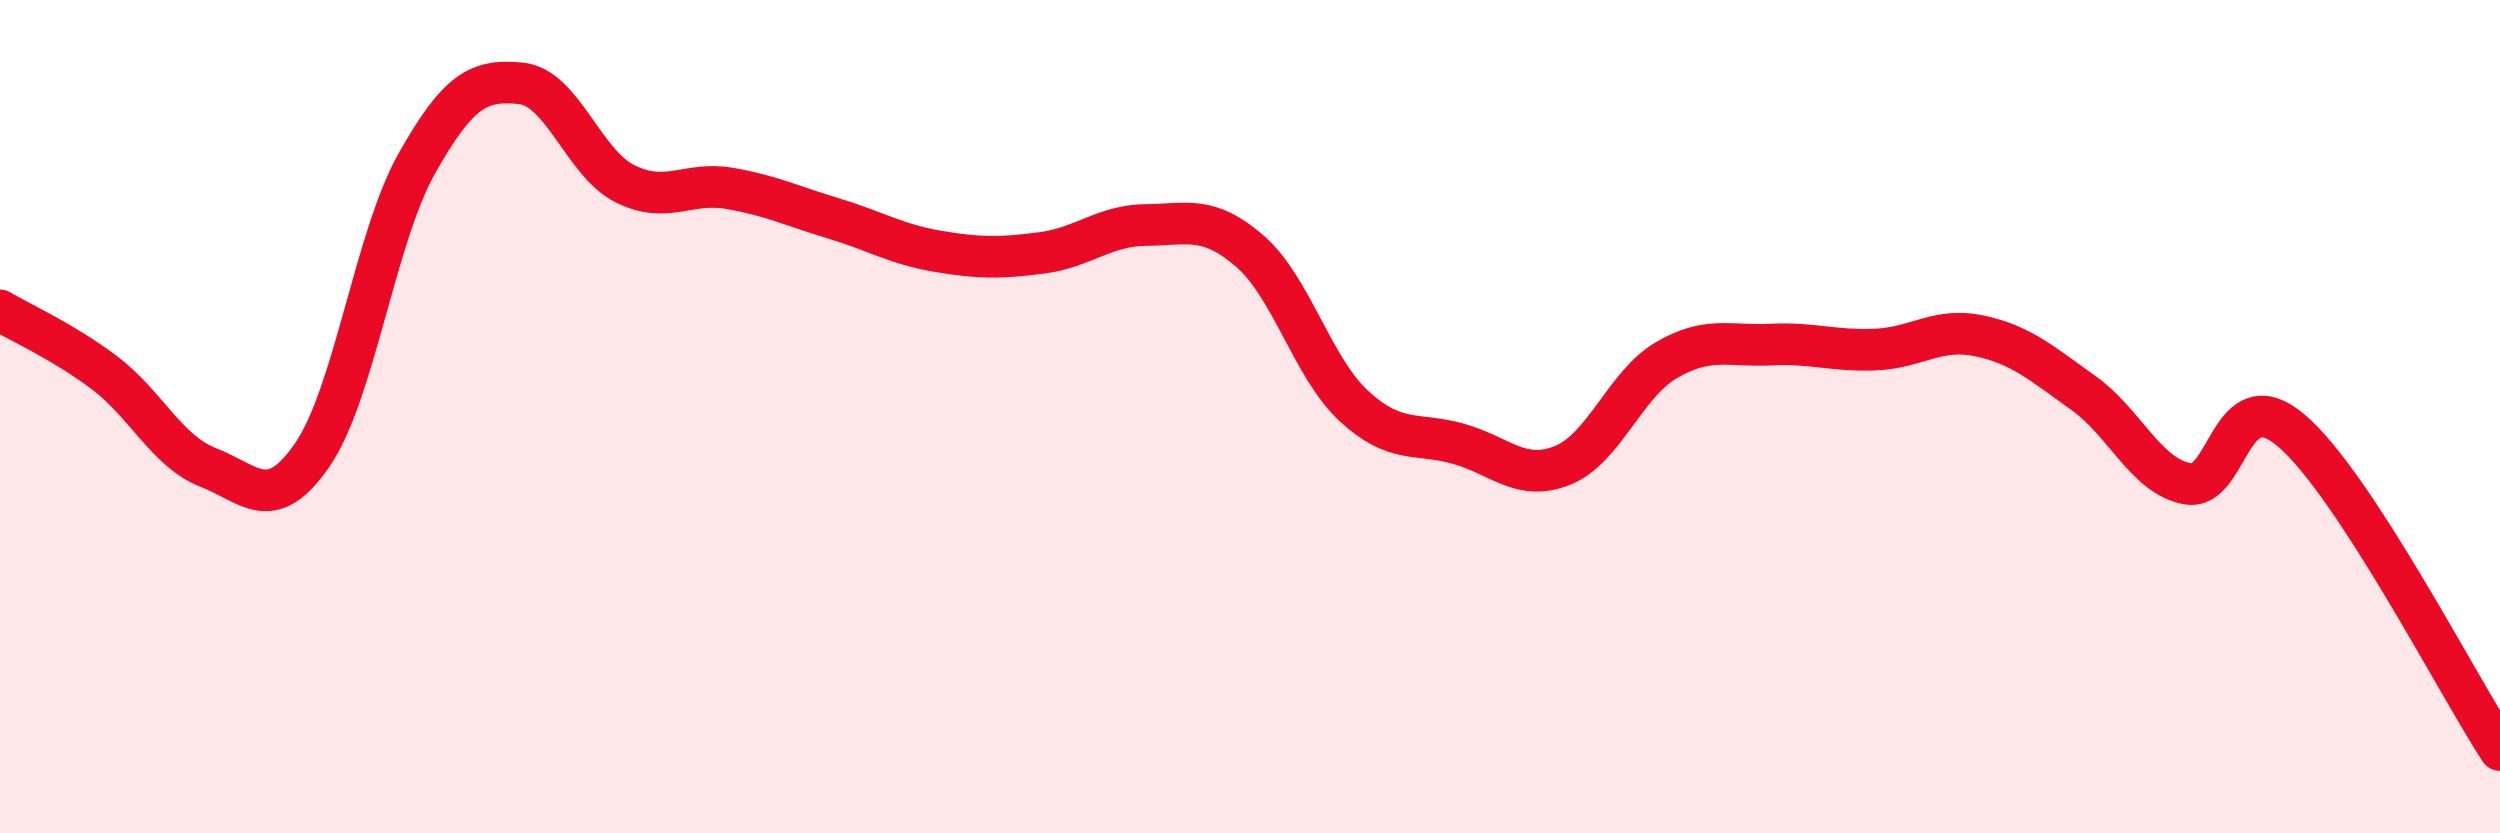
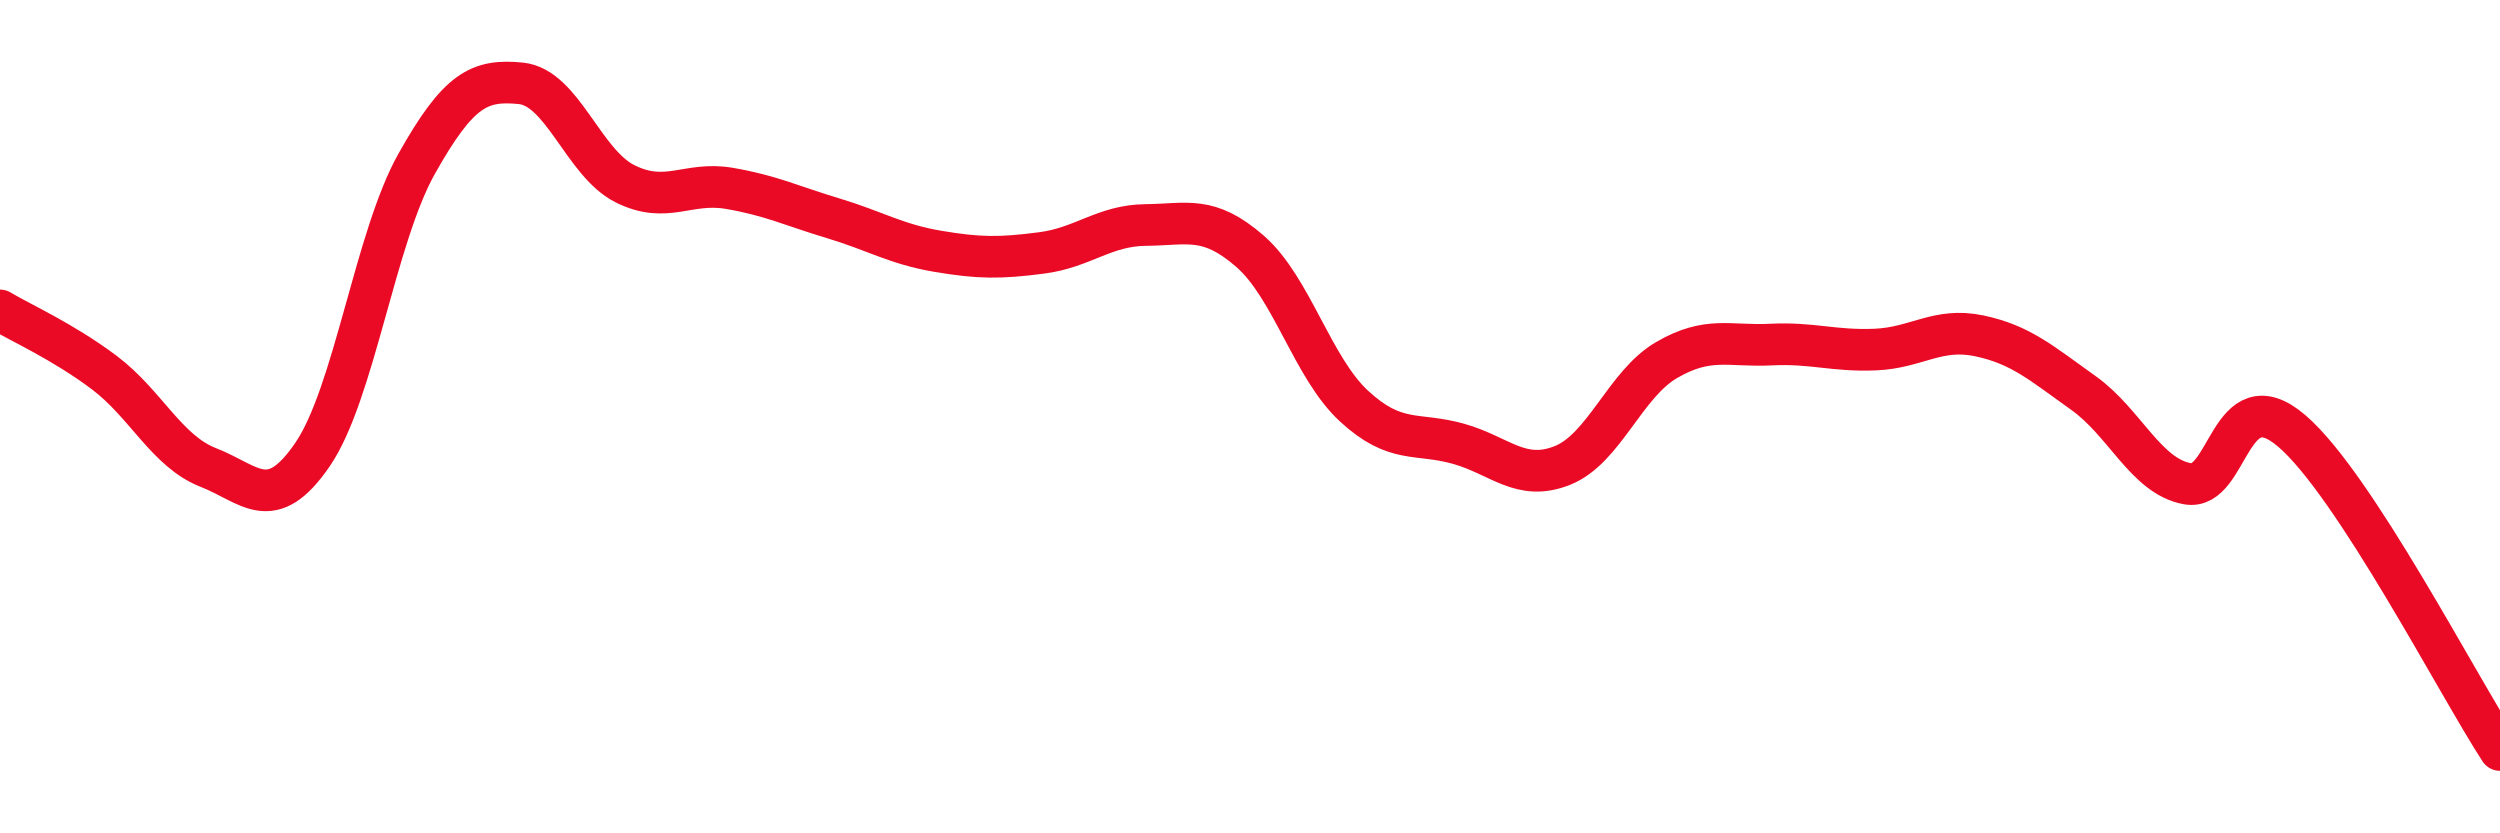
<svg xmlns="http://www.w3.org/2000/svg" width="60" height="20" viewBox="0 0 60 20">
-   <path d="M 0,7.45 C 0.5,7.75 1.5,8.19 2.5,8.94 C 3.5,9.69 4,10.83 5,11.22 C 6,11.61 6.5,12.37 7.5,10.91 C 8.5,9.45 9,5.71 10,3.93 C 11,2.15 11.5,1.9 12.5,2 C 13.5,2.1 14,3.91 15,4.41 C 16,4.91 16.5,4.35 17.5,4.52 C 18.5,4.69 19,4.94 20,5.24 C 21,5.54 21.5,5.86 22.5,6.03 C 23.5,6.2 24,6.2 25,6.07 C 26,5.94 26.5,5.41 27.5,5.4 C 28.5,5.39 29,5.16 30,6.03 C 31,6.9 31.5,8.83 32.5,9.75 C 33.5,10.67 34,10.37 35,10.65 C 36,10.93 36.5,11.57 37.5,11.17 C 38.5,10.77 39,9.22 40,8.64 C 41,8.06 41.5,8.32 42.5,8.27 C 43.5,8.22 44,8.43 45,8.39 C 46,8.35 46.5,7.85 47.5,8.06 C 48.5,8.27 49,8.72 50,9.43 C 51,10.14 51.5,11.43 52.5,11.61 C 53.5,11.79 53.5,9.06 55,10.34 C 56.5,11.62 59,16.47 60,18L60 20L0 20Z" fill="#EB0A25" opacity="0.1" stroke-linecap="round" stroke-linejoin="round" />
  <path d="M 0,7.45 C 0.5,7.75 1.5,8.19 2.5,8.94 C 3.5,9.69 4,10.83 5,11.22 C 6,11.61 6.5,12.37 7.5,10.91 C 8.5,9.45 9,5.71 10,3.93 C 11,2.15 11.5,1.9 12.5,2 C 13.5,2.1 14,3.91 15,4.41 C 16,4.91 16.5,4.35 17.5,4.52 C 18.5,4.69 19,4.94 20,5.24 C 21,5.54 21.5,5.86 22.5,6.03 C 23.5,6.2 24,6.2 25,6.07 C 26,5.94 26.5,5.41 27.5,5.4 C 28.5,5.39 29,5.16 30,6.03 C 31,6.9 31.5,8.83 32.5,9.75 C 33.5,10.67 34,10.37 35,10.65 C 36,10.93 36.5,11.57 37.5,11.17 C 38.5,10.77 39,9.22 40,8.64 C 41,8.06 41.5,8.32 42.5,8.27 C 43.5,8.22 44,8.43 45,8.39 C 46,8.35 46.5,7.85 47.5,8.06 C 48.5,8.27 49,8.72 50,9.43 C 51,10.14 51.5,11.43 52.5,11.61 C 53.5,11.79 53.5,9.06 55,10.34 C 56.5,11.62 59,16.47 60,18" stroke="#EB0A25" stroke-width="1" fill="none" stroke-linecap="round" stroke-linejoin="round" />
</svg>